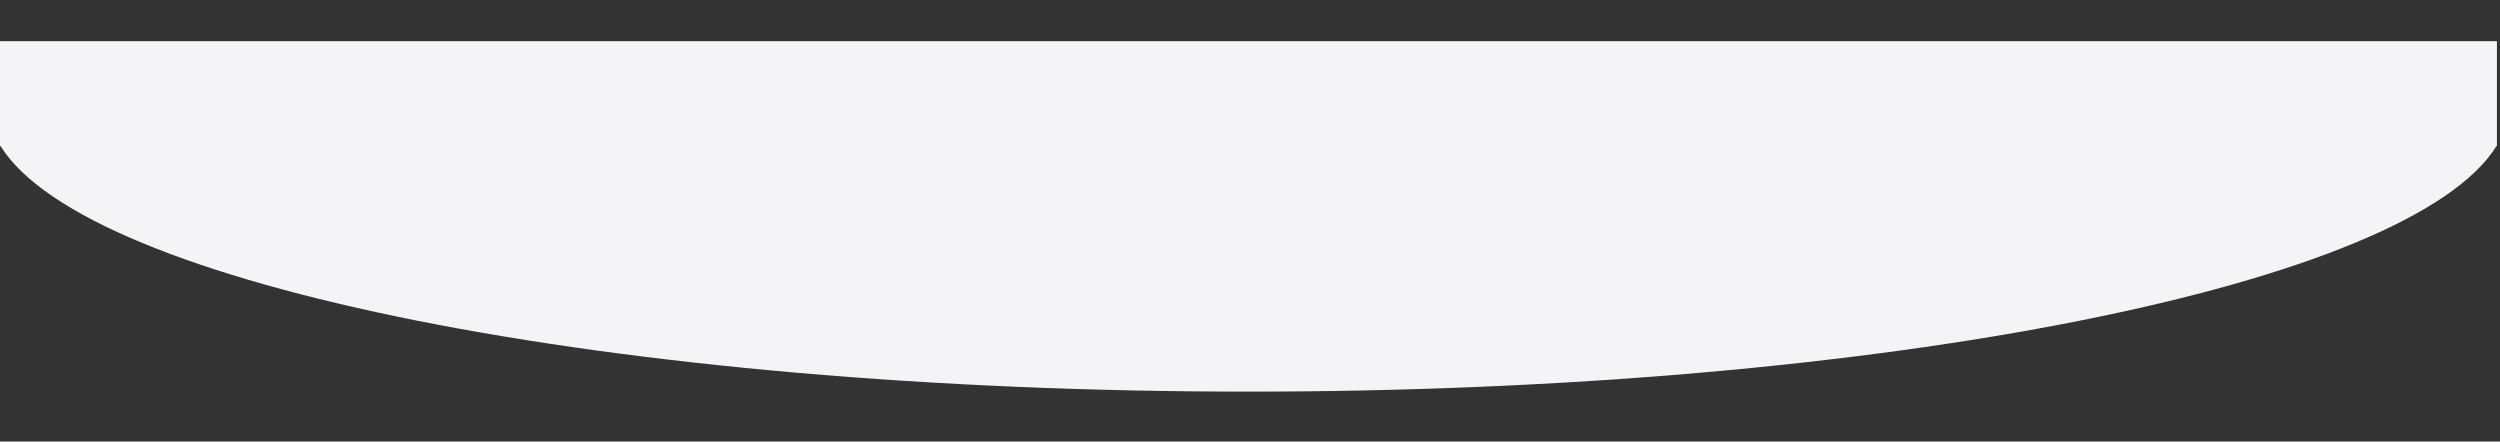
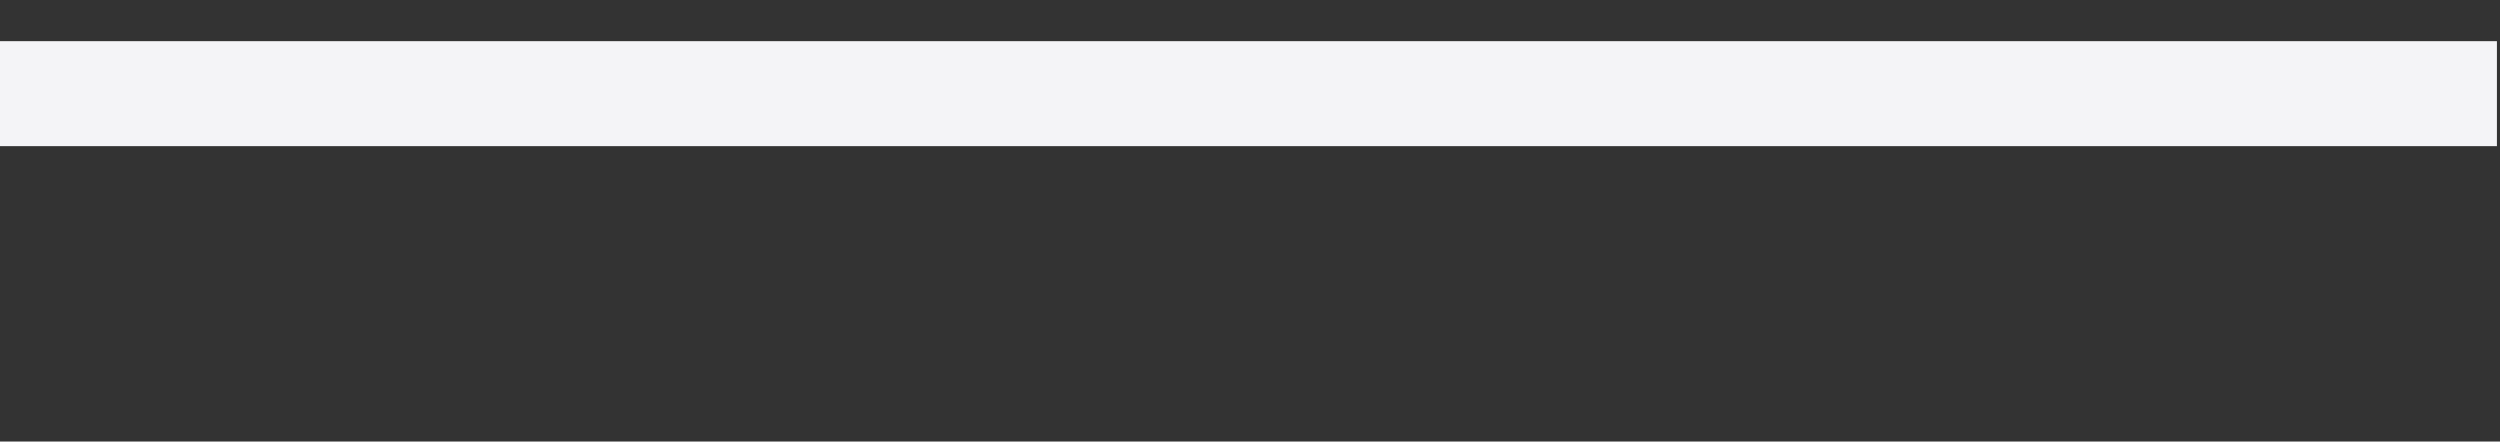
<svg xmlns="http://www.w3.org/2000/svg" id="Layer_1" x="0px" y="0px" viewBox="0 0 2429 429" style="enable-background:new 0 0 2429 429;" xml:space="preserve">
  <rect x="0" y="0" width="2429" height="429" fill="#333333" stroke="none" />
  <style type="text/css"> .st0{fill:#F4F4F7;} </style>
  <g>
    <g>
-       <path class="st0" d="M0.4,141.7c83.2,135,594.4,238.8,1212.6,238.8s1129.5-103.8,1212.7-238.8H0.4z" />
-     </g>
+       </g>
  </g>
  <rect y="40" class="st0" width="2426" height="102" />
</svg>